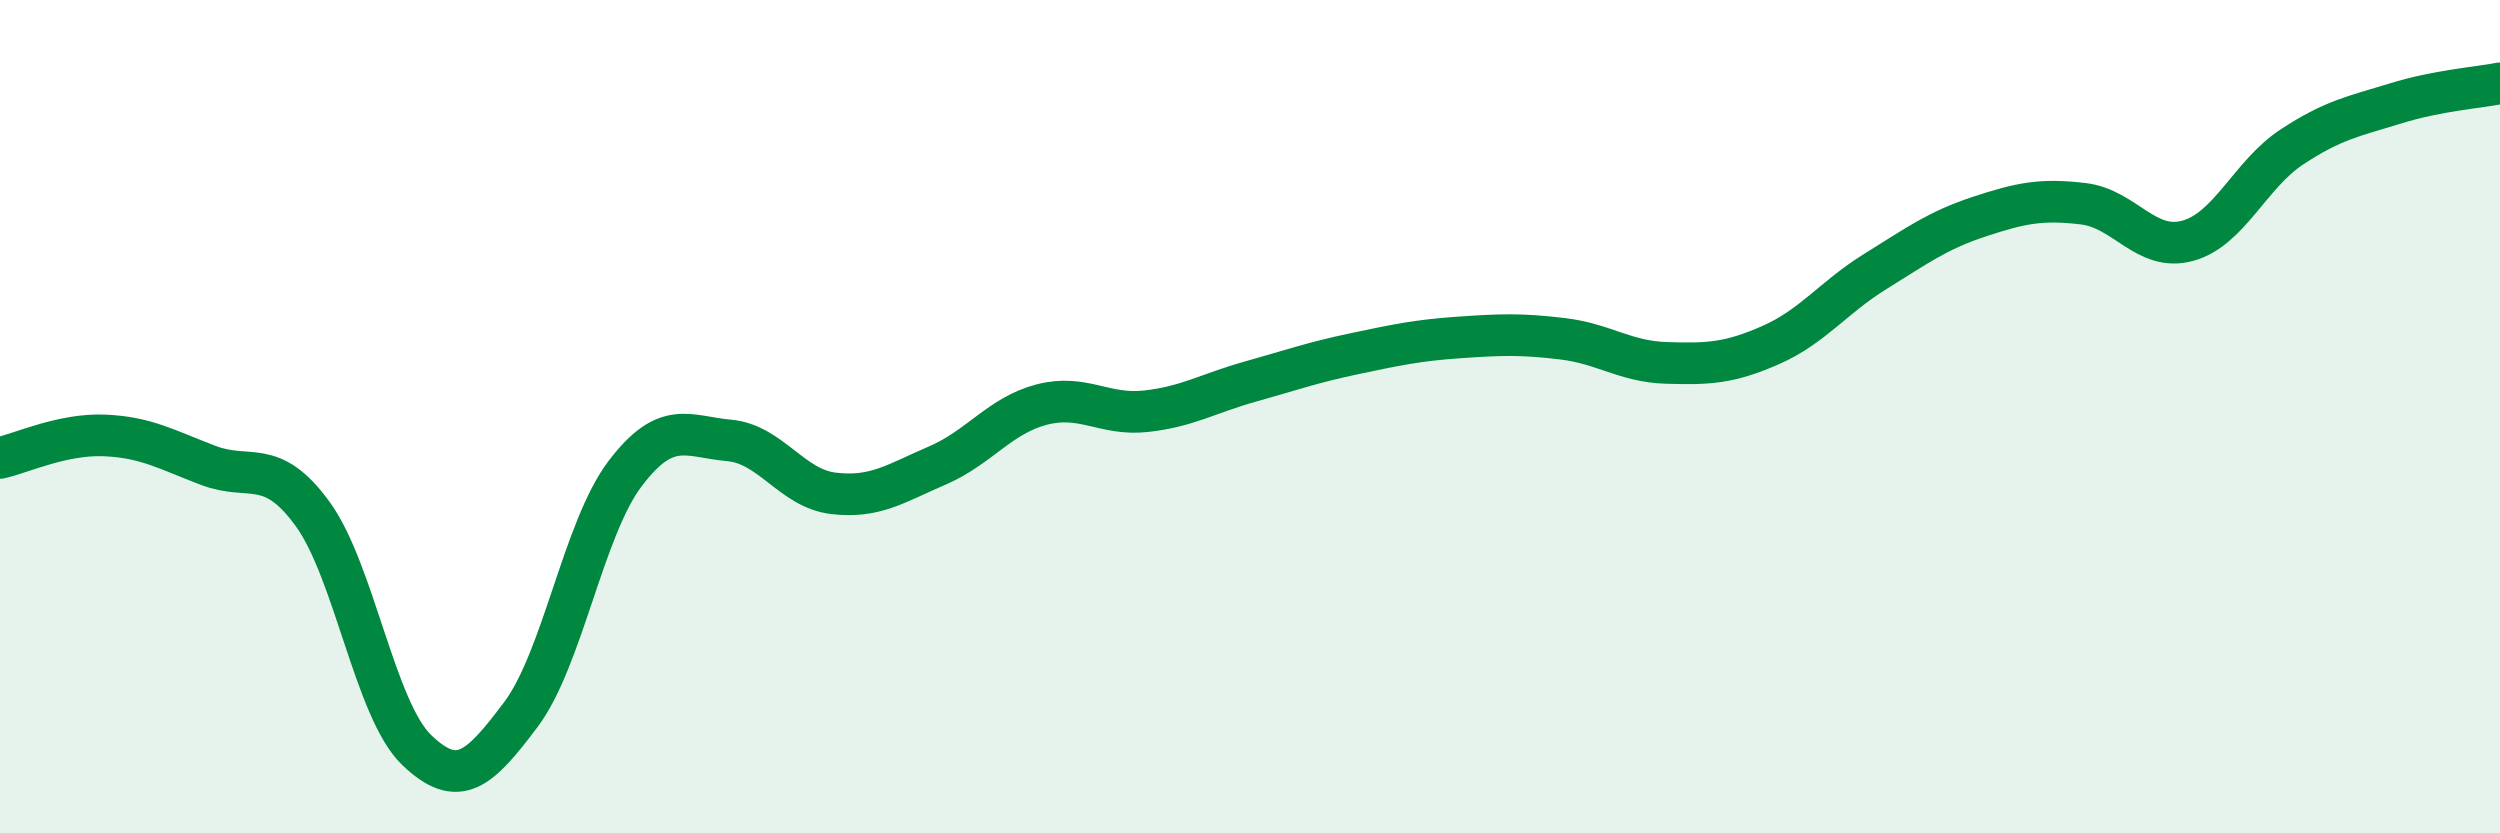
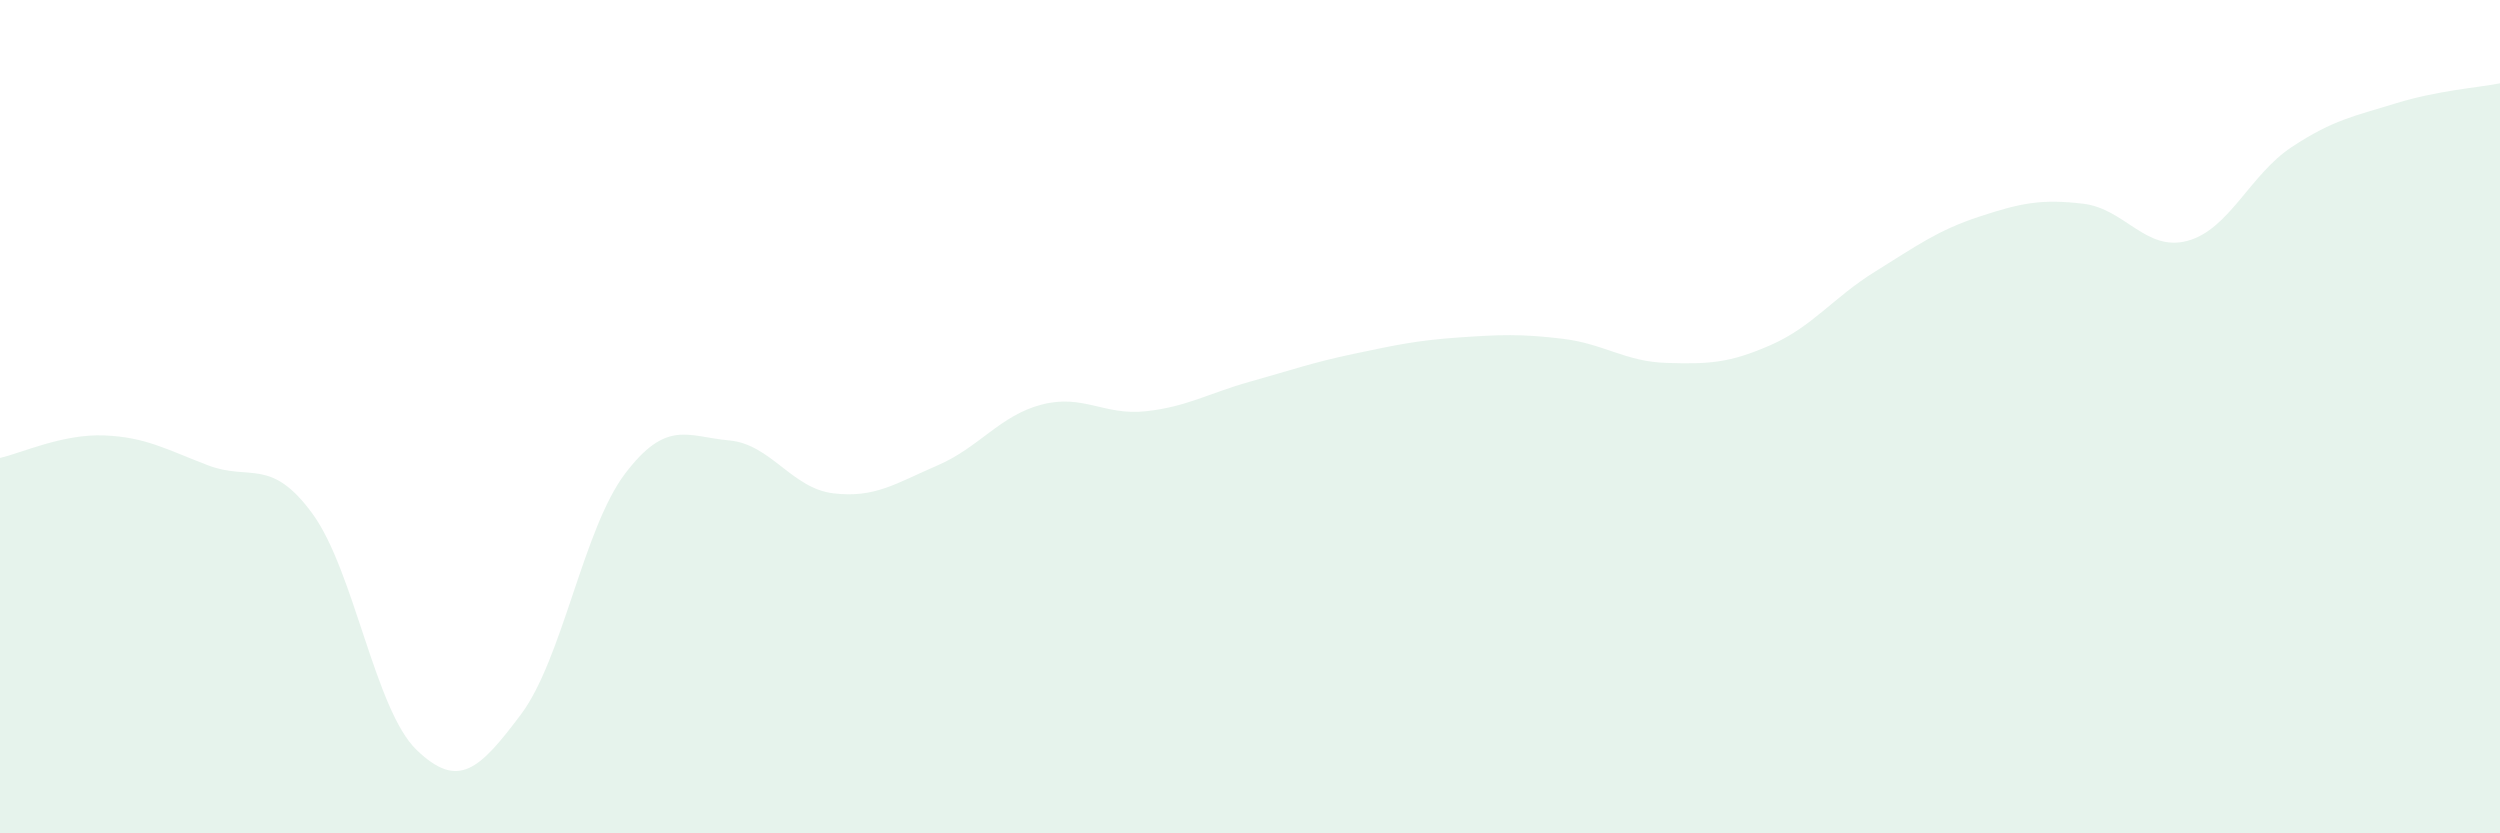
<svg xmlns="http://www.w3.org/2000/svg" width="60" height="20" viewBox="0 0 60 20">
  <path d="M 0,10.99 C 0.5,10.88 1.5,10.41 2.5,10.45 C 3.5,10.49 4,10.79 5,11.17 C 6,11.55 6.5,10.96 7.5,12.33 C 8.5,13.7 9,17.04 10,18 C 11,18.96 11.5,18.48 12.5,17.15 C 13.5,15.82 14,12.69 15,11.37 C 16,10.05 16.5,10.48 17.5,10.57 C 18.5,10.66 19,11.72 20,11.84 C 21,11.96 21.5,11.6 22.5,11.17 C 23.5,10.74 24,9.97 25,9.71 C 26,9.45 26.5,9.98 27.5,9.87 C 28.5,9.76 29,9.44 30,9.16 C 31,8.88 31.5,8.7 32.5,8.49 C 33.5,8.28 34,8.17 35,8.1 C 36,8.03 36.5,8.01 37.5,8.13 C 38.5,8.25 39,8.68 40,8.71 C 41,8.74 41.5,8.72 42.5,8.28 C 43.5,7.84 44,7.14 45,6.52 C 46,5.9 46.5,5.53 47.5,5.2 C 48.5,4.87 49,4.77 50,4.89 C 51,5.01 51.5,6.05 52.5,5.78 C 53.5,5.51 54,4.19 55,3.53 C 56,2.87 56.5,2.79 57.5,2.48 C 58.5,2.17 59.5,2.1 60,2L60 20L0 20Z" fill="#008740" opacity="0.1" stroke-linecap="round" stroke-linejoin="round" />
-   <path d="M 0,10.99 C 0.5,10.88 1.5,10.41 2.5,10.45 C 3.5,10.49 4,10.79 5,11.17 C 6,11.55 6.5,10.96 7.5,12.33 C 8.5,13.7 9,17.04 10,18 C 11,18.96 11.5,18.48 12.5,17.15 C 13.5,15.82 14,12.69 15,11.37 C 16,10.05 16.5,10.48 17.5,10.57 C 18.5,10.66 19,11.72 20,11.84 C 21,11.96 21.5,11.6 22.5,11.17 C 23.5,10.74 24,9.97 25,9.71 C 26,9.45 26.5,9.98 27.5,9.87 C 28.5,9.76 29,9.44 30,9.16 C 31,8.88 31.5,8.7 32.5,8.49 C 33.5,8.28 34,8.17 35,8.1 C 36,8.03 36.5,8.01 37.5,8.13 C 38.5,8.25 39,8.68 40,8.71 C 41,8.74 41.5,8.72 42.5,8.28 C 43.5,7.84 44,7.14 45,6.52 C 46,5.9 46.5,5.53 47.5,5.2 C 48.5,4.87 49,4.77 50,4.89 C 51,5.01 51.5,6.05 52.5,5.78 C 53.5,5.51 54,4.19 55,3.53 C 56,2.87 56.5,2.79 57.5,2.48 C 58.5,2.17 59.5,2.1 60,2" stroke="#008740" stroke-width="1" fill="none" stroke-linecap="round" stroke-linejoin="round" />
</svg>